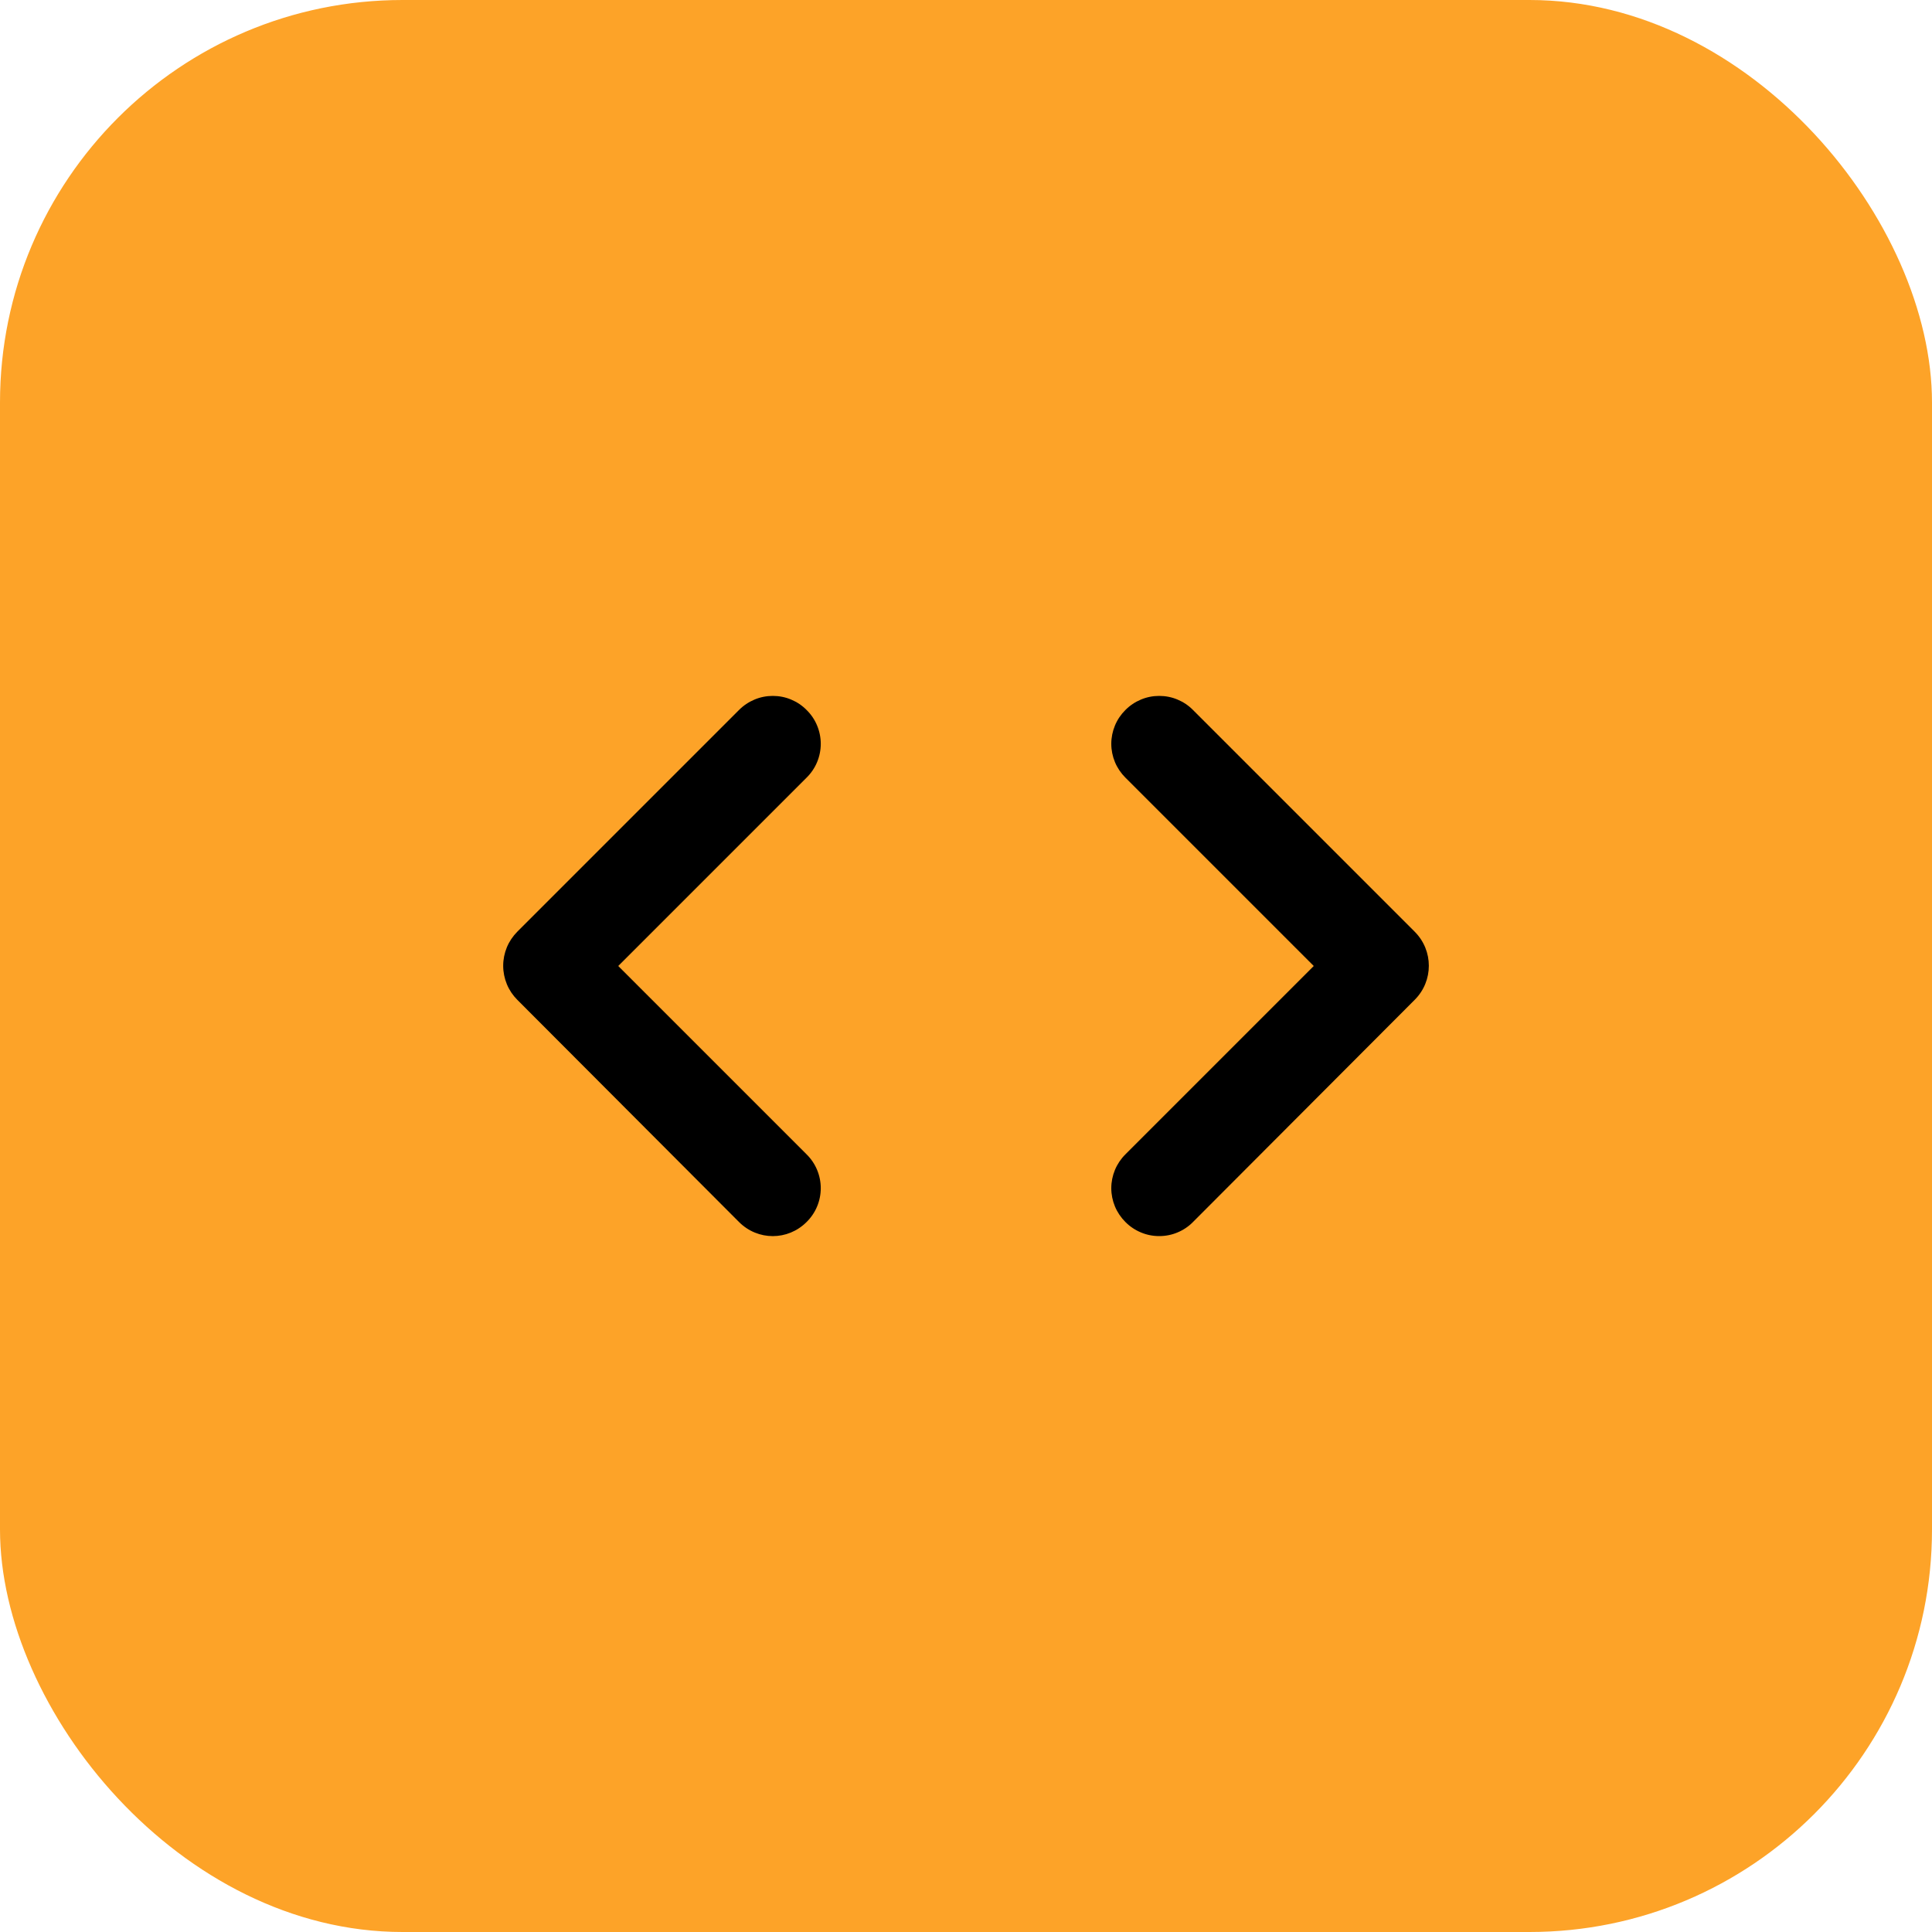
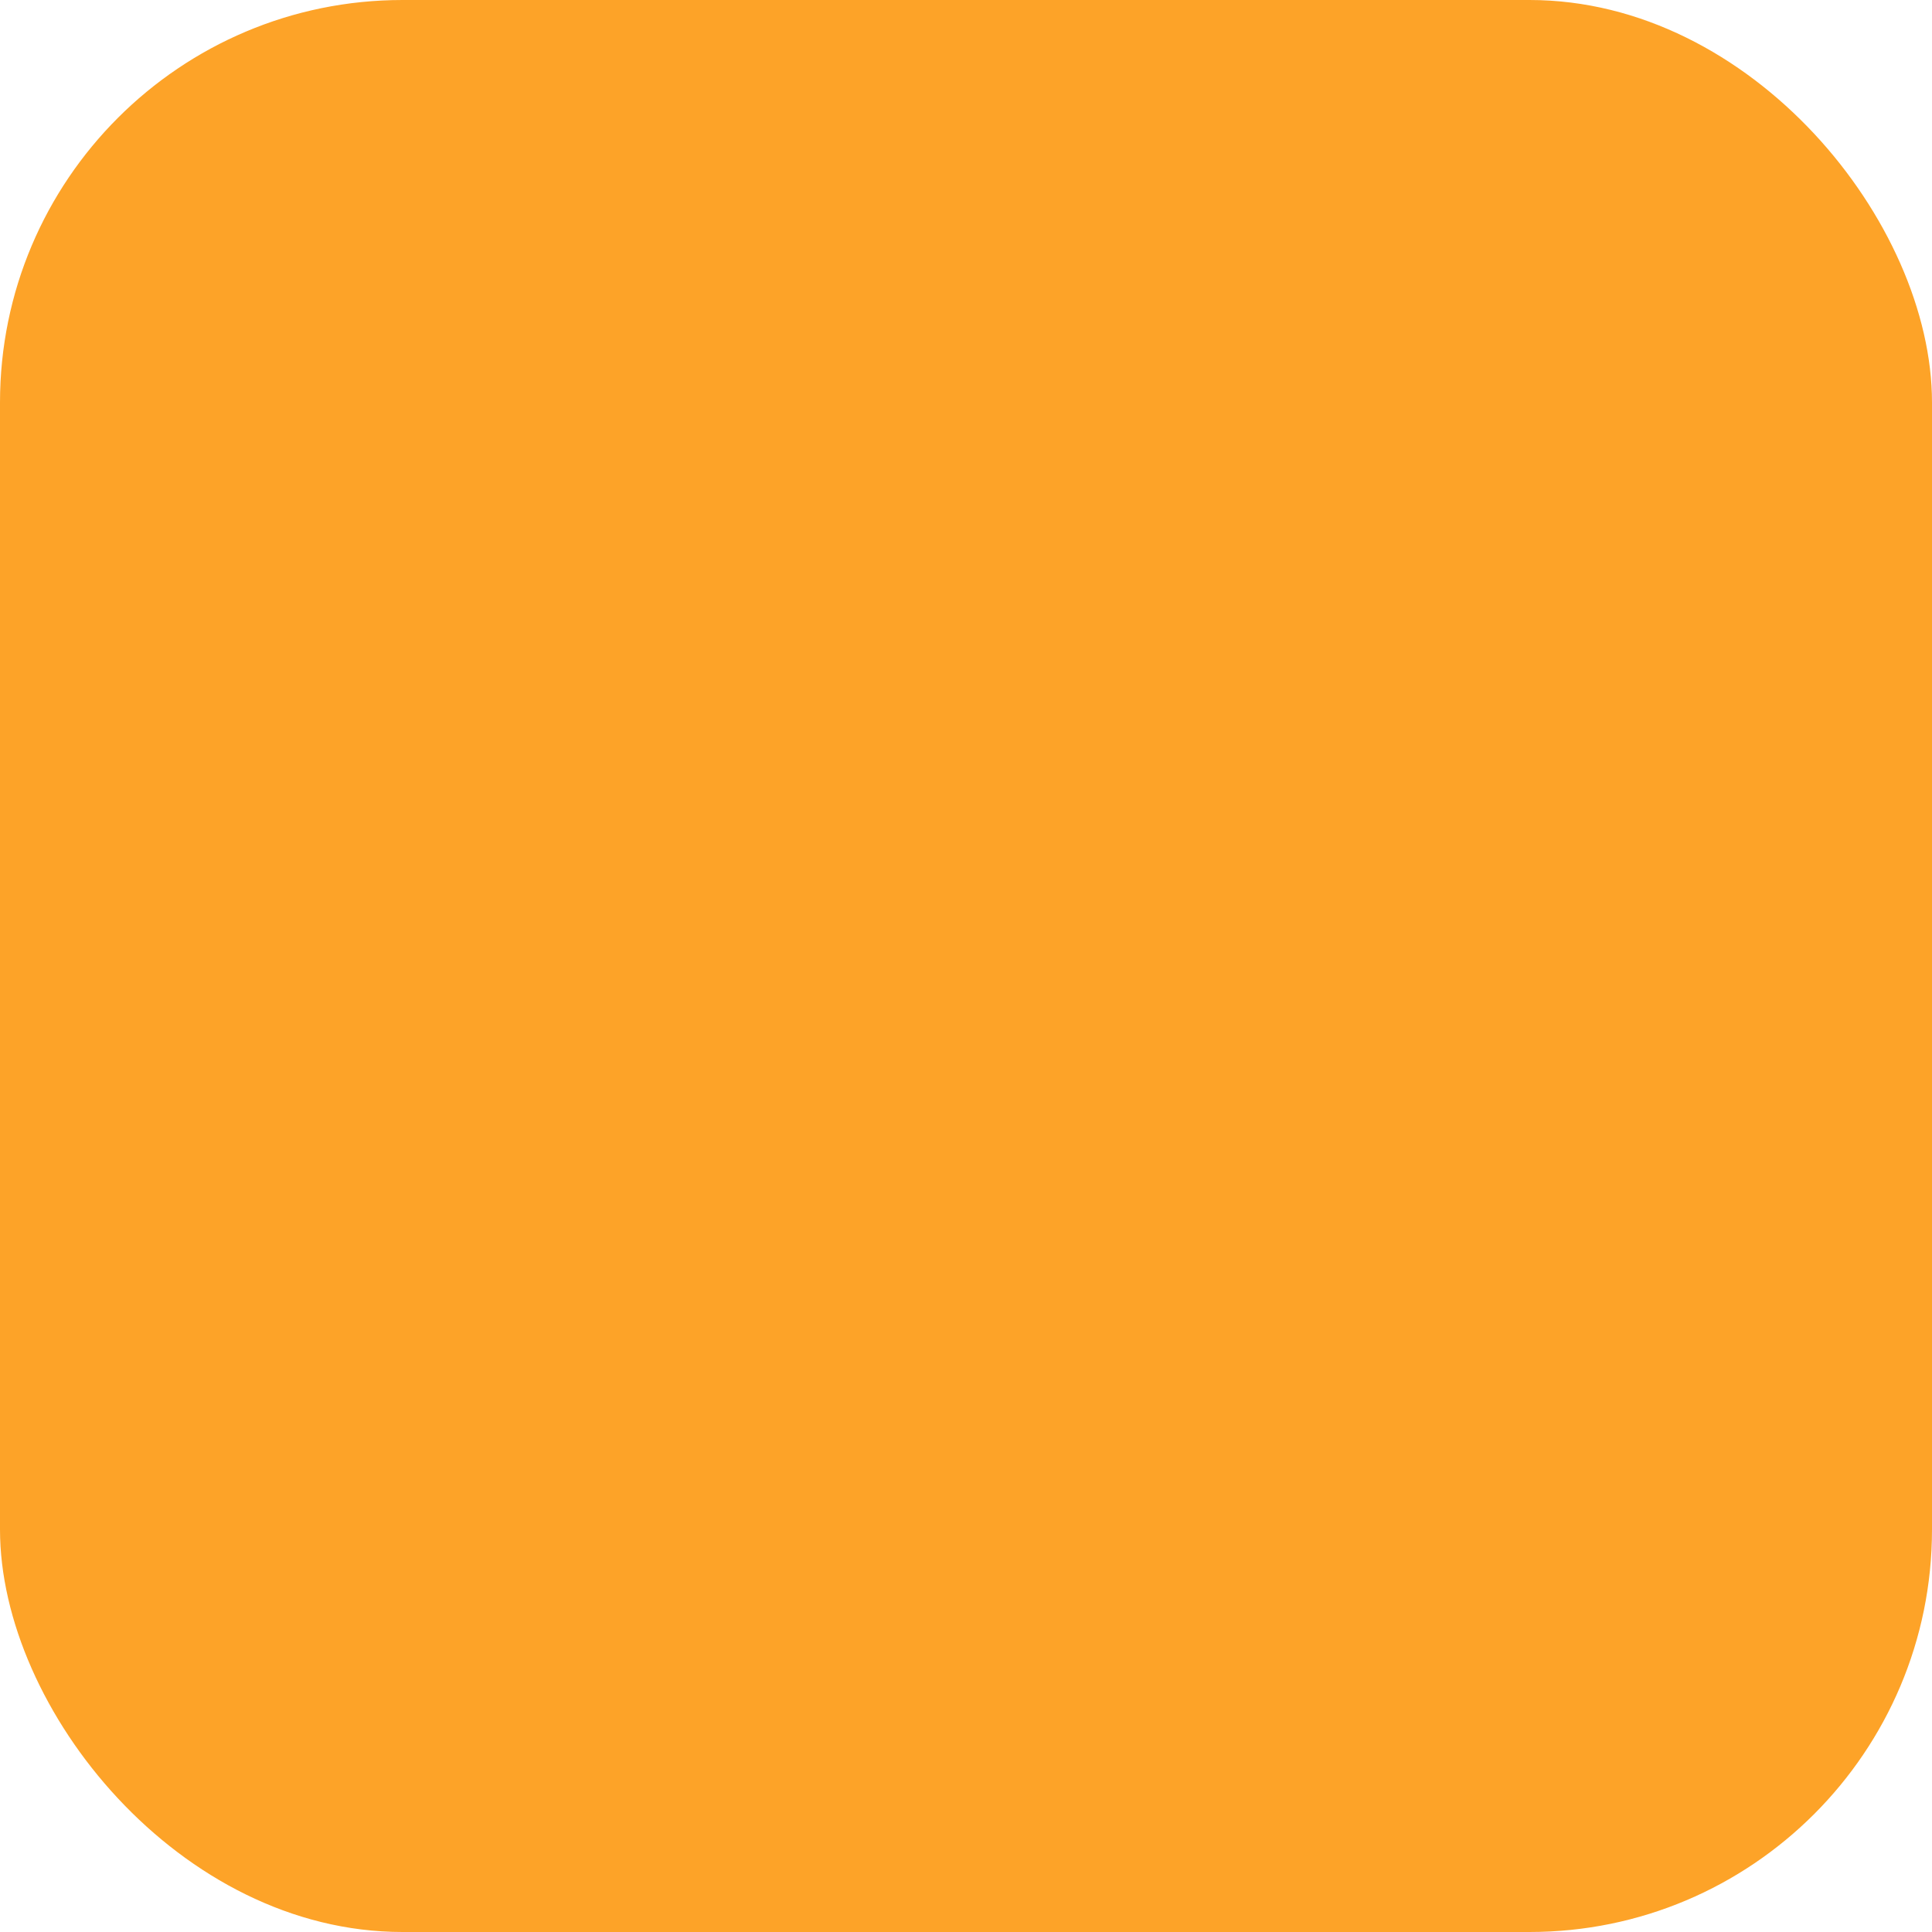
<svg xmlns="http://www.w3.org/2000/svg" width="40" height="40" viewBox="0 0 40 40" fill="none">
  <rect width="40" height="40" rx="8.333" fill="#FDA328" />
-   <path d="M16.7 23.9L12.8 20L16.7 16.1C16.793 16.008 16.867 15.899 16.917 15.779C16.967 15.659 16.993 15.53 16.993 15.4C16.993 15.27 16.967 15.141 16.917 15.021C16.867 14.9 16.793 14.791 16.7 14.7C16.609 14.607 16.5 14.534 16.38 14.484C16.26 14.433 16.131 14.408 16 14.408C15.87 14.408 15.741 14.433 15.621 14.484C15.501 14.534 15.392 14.607 15.3 14.7L10.71 19.29C10.618 19.383 10.544 19.492 10.494 19.613C10.444 19.734 10.418 19.864 10.418 19.995C10.418 20.126 10.444 20.256 10.494 20.377C10.544 20.498 10.618 20.608 10.71 20.7L15.3 25.3C15.69 25.69 16.31 25.69 16.7 25.3C16.793 25.208 16.867 25.099 16.917 24.979C16.967 24.859 16.993 24.73 16.993 24.6C16.993 24.47 16.967 24.341 16.917 24.221C16.867 24.101 16.793 23.991 16.7 23.9ZM23.3 23.9L27.2 20L23.3 16.1C23.208 16.008 23.134 15.899 23.084 15.779C23.034 15.659 23.008 15.53 23.008 15.4C23.008 15.27 23.034 15.141 23.084 15.021C23.134 14.9 23.208 14.791 23.3 14.7C23.392 14.607 23.501 14.534 23.621 14.484C23.741 14.433 23.87 14.408 24 14.408C24.131 14.408 24.26 14.433 24.38 14.484C24.5 14.534 24.609 14.607 24.7 14.7L29.29 19.29C29.68 19.68 29.68 20.31 29.29 20.7L24.7 25.3C24.609 25.393 24.5 25.466 24.38 25.516C24.26 25.567 24.131 25.592 24 25.592C23.87 25.592 23.741 25.567 23.621 25.516C23.501 25.466 23.392 25.393 23.3 25.3C23.208 25.208 23.134 25.099 23.084 24.979C23.034 24.859 23.008 24.73 23.008 24.6C23.008 24.47 23.034 24.341 23.084 24.221C23.134 24.101 23.208 23.991 23.3 23.9Z" fill="black" />
</svg>